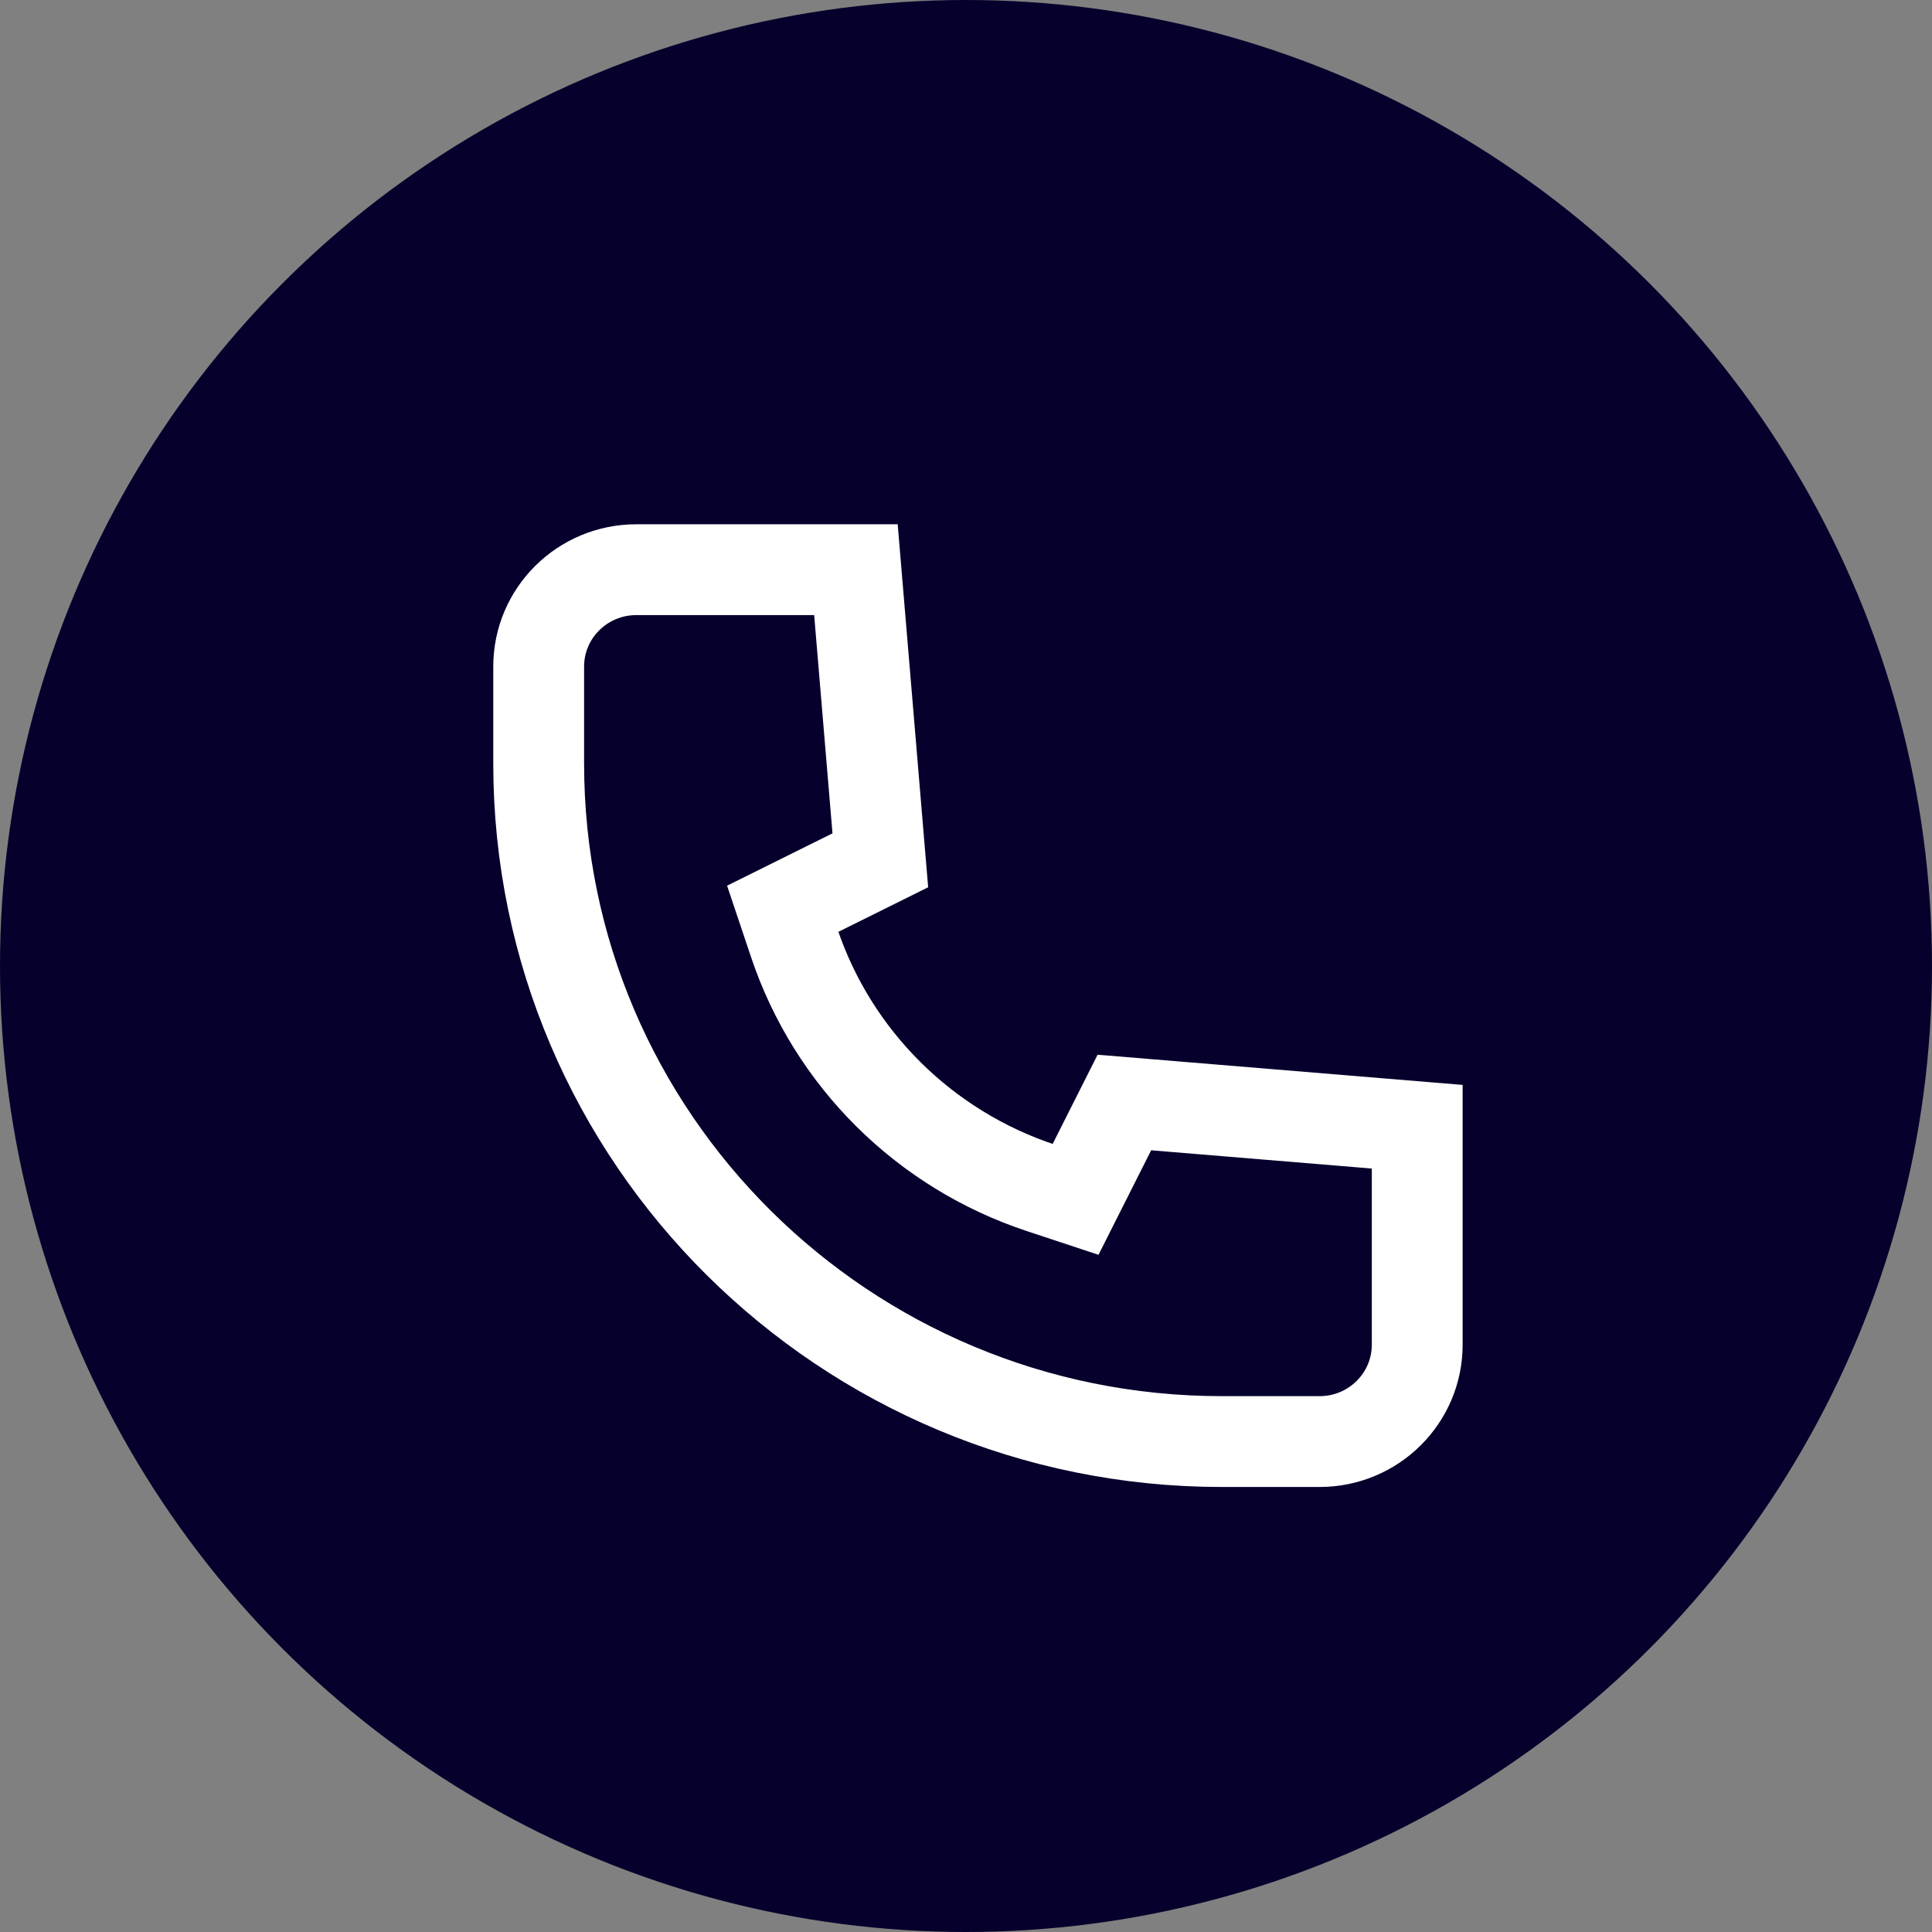
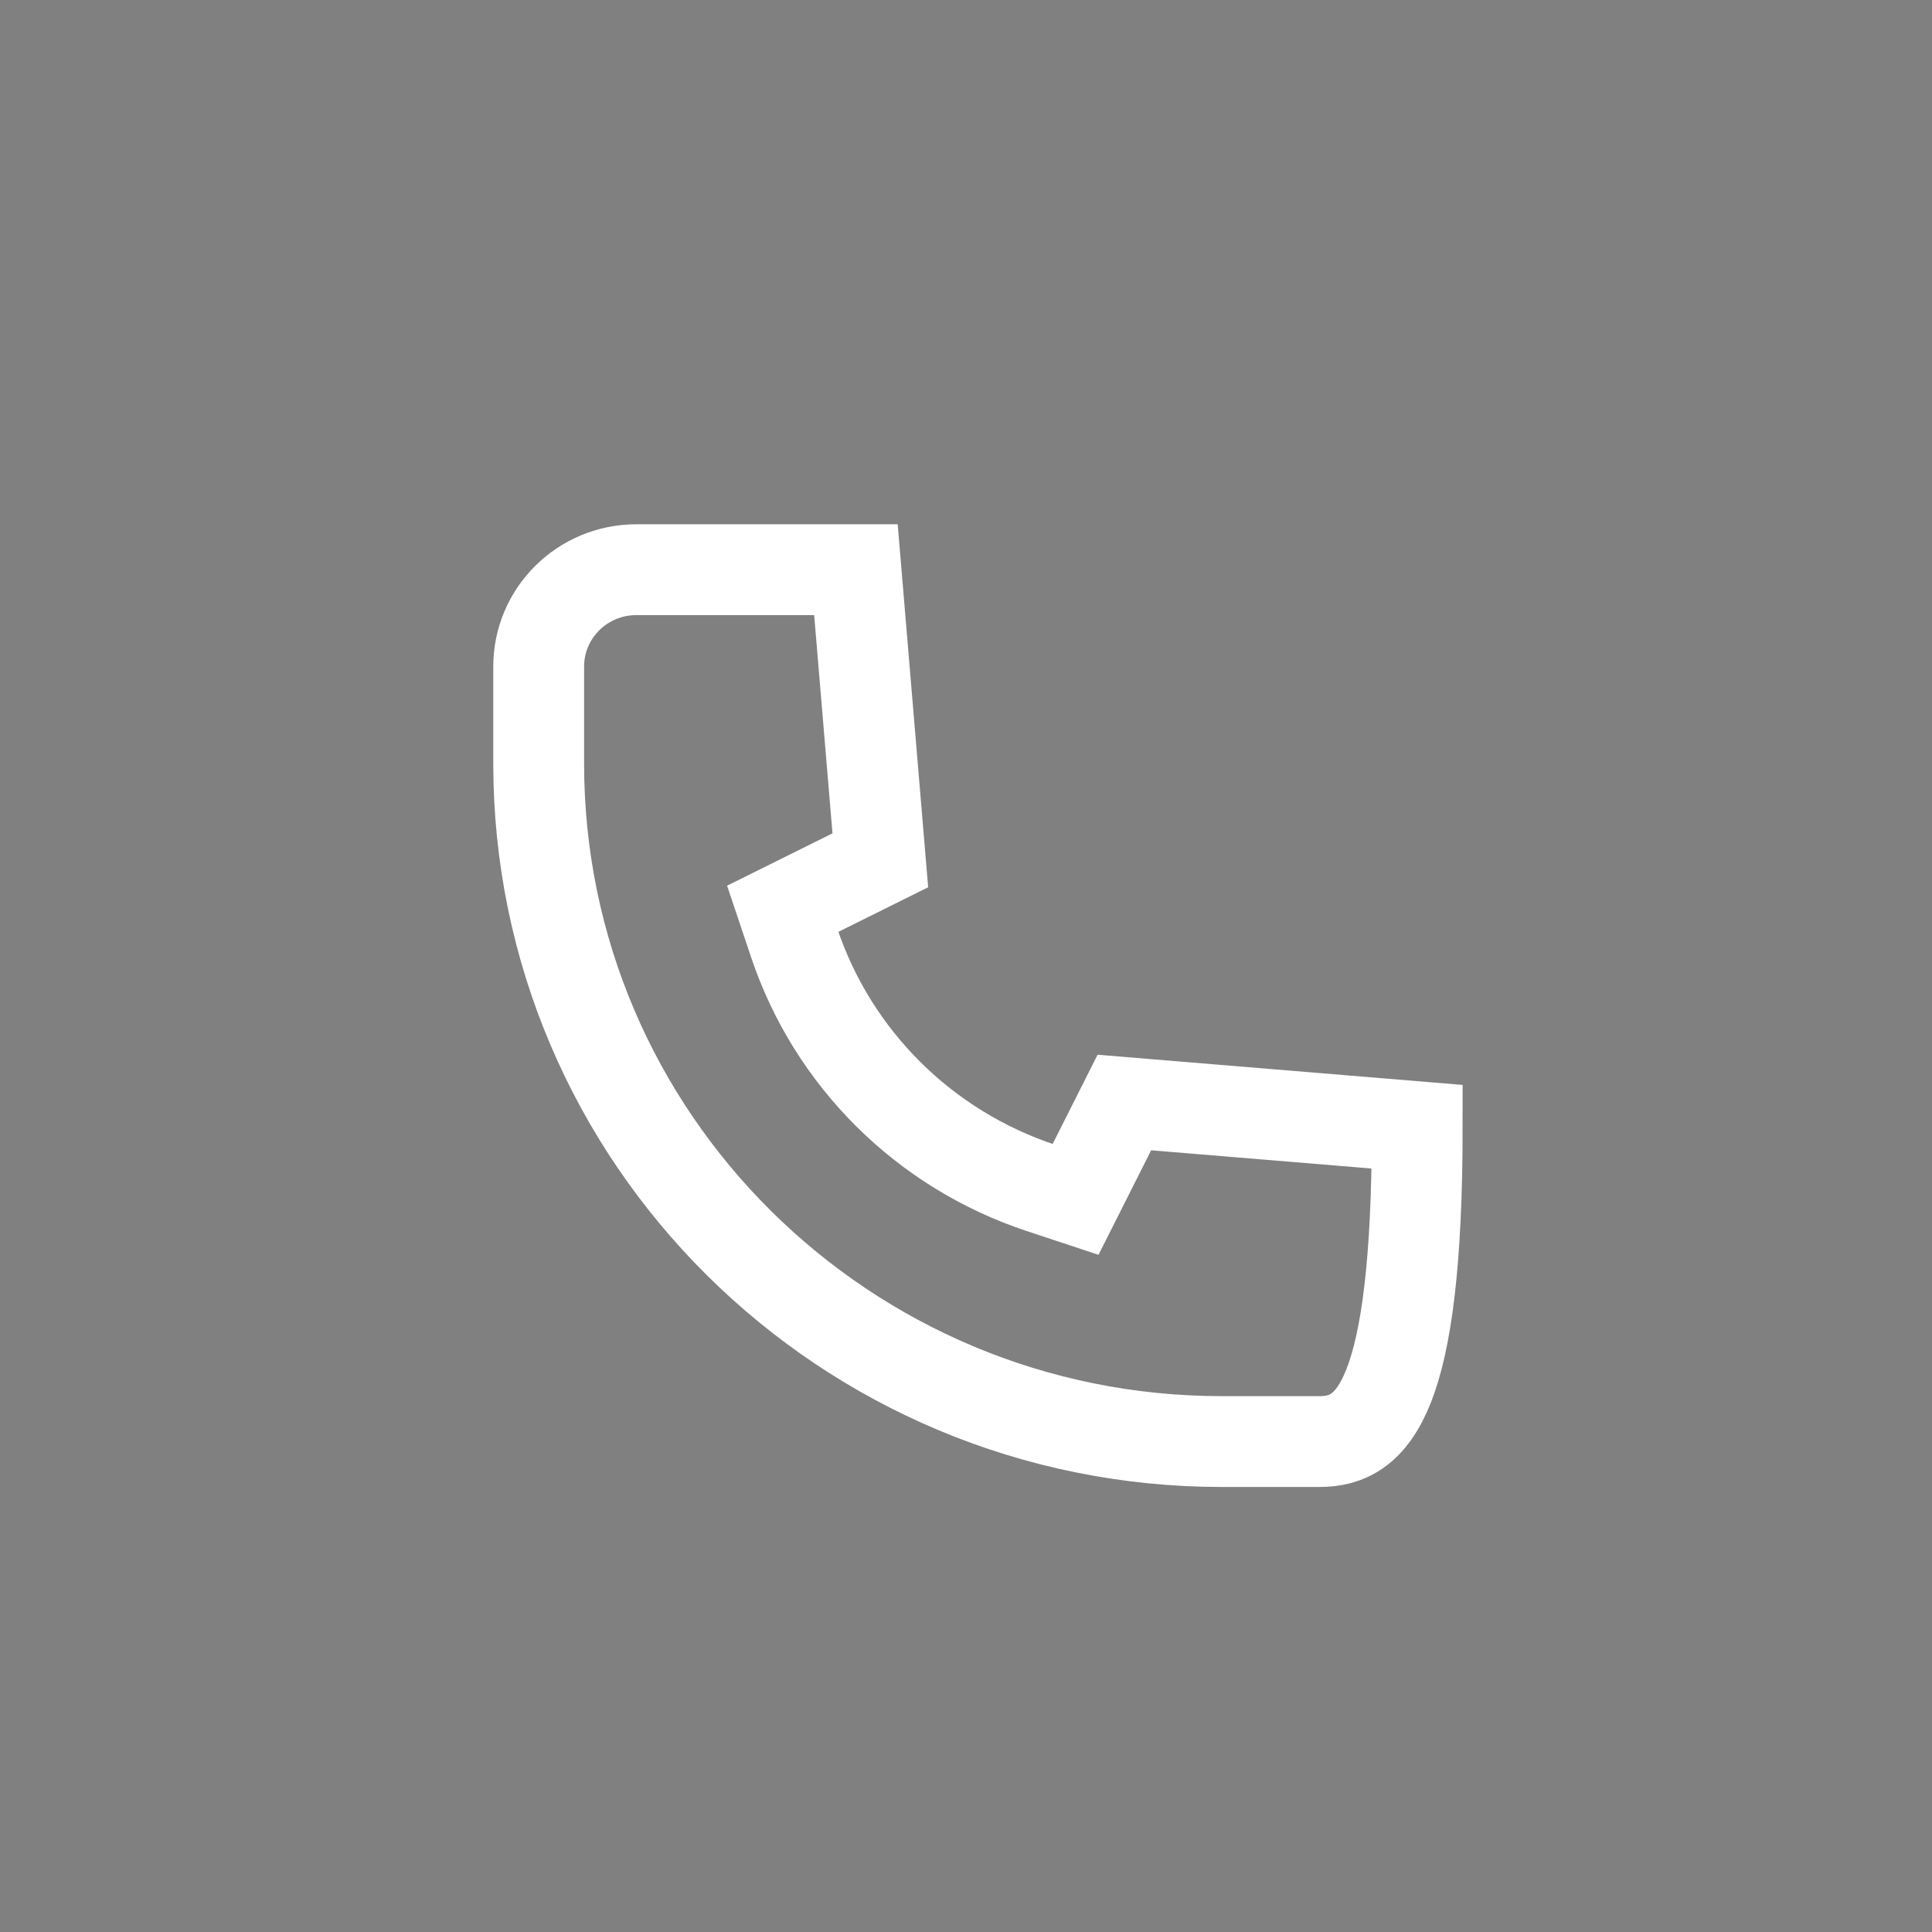
<svg xmlns="http://www.w3.org/2000/svg" width="78" height="78" viewBox="0 0 78 78" fill="none">
  <rect x="0" y="0" width="78" height="78" fill="#808080" stroke="none" />
-   <circle cx="39" cy="39" r="39" fill="#05012C" />
-   <path d="M21.748 30.822V26.911C21.748 24.751 23.513 23 25.689 23H34.556L35.541 34.733L31.601 36.689L32.064 38.068C33.633 42.74 37.326 46.405 42.034 47.962L43.424 48.422L45.394 44.511L57.217 45.489V54.289C57.217 56.449 55.452 58.2 53.275 58.2H49.335C34.099 58.2 21.748 45.943 21.748 30.822Z" stroke="white" stroke-width="3.667" />
+   <path d="M21.748 30.822V26.911C21.748 24.751 23.513 23 25.689 23H34.556L35.541 34.733L31.601 36.689L32.064 38.068C33.633 42.74 37.326 46.405 42.034 47.962L43.424 48.422L45.394 44.511L57.217 45.489C57.217 56.449 55.452 58.2 53.275 58.2H49.335C34.099 58.2 21.748 45.943 21.748 30.822Z" stroke="white" stroke-width="3.667" />
</svg>